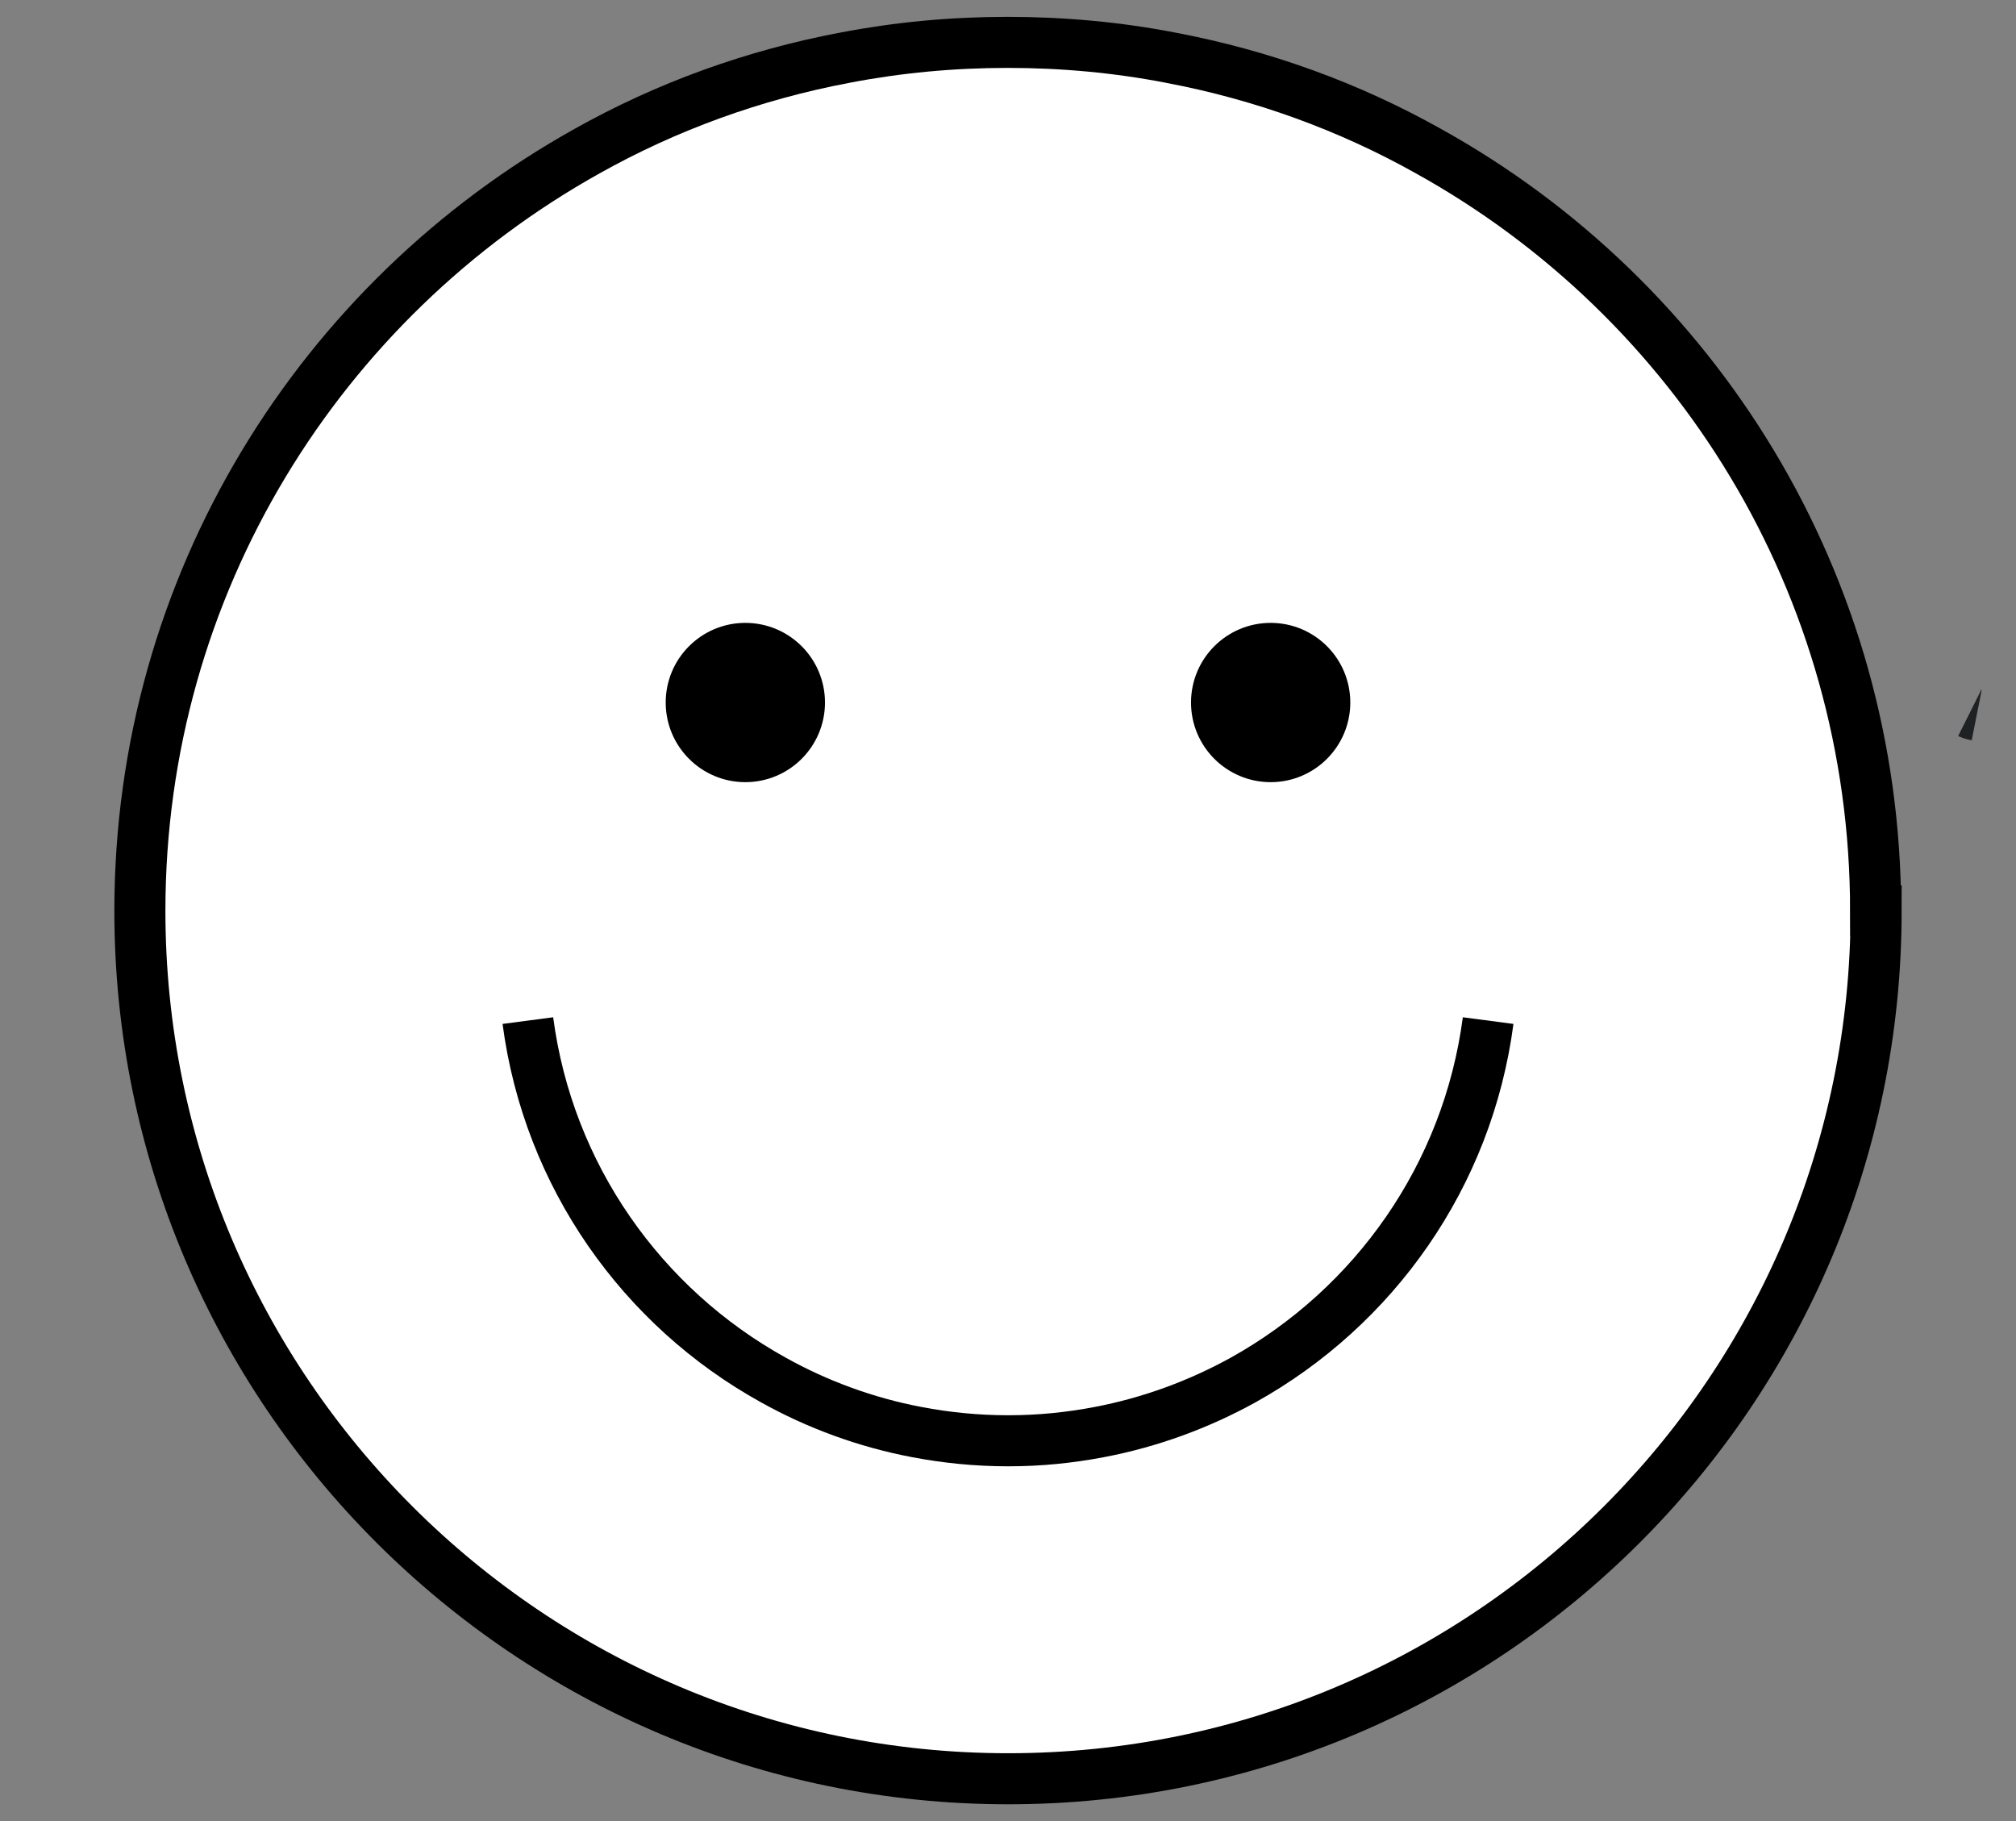
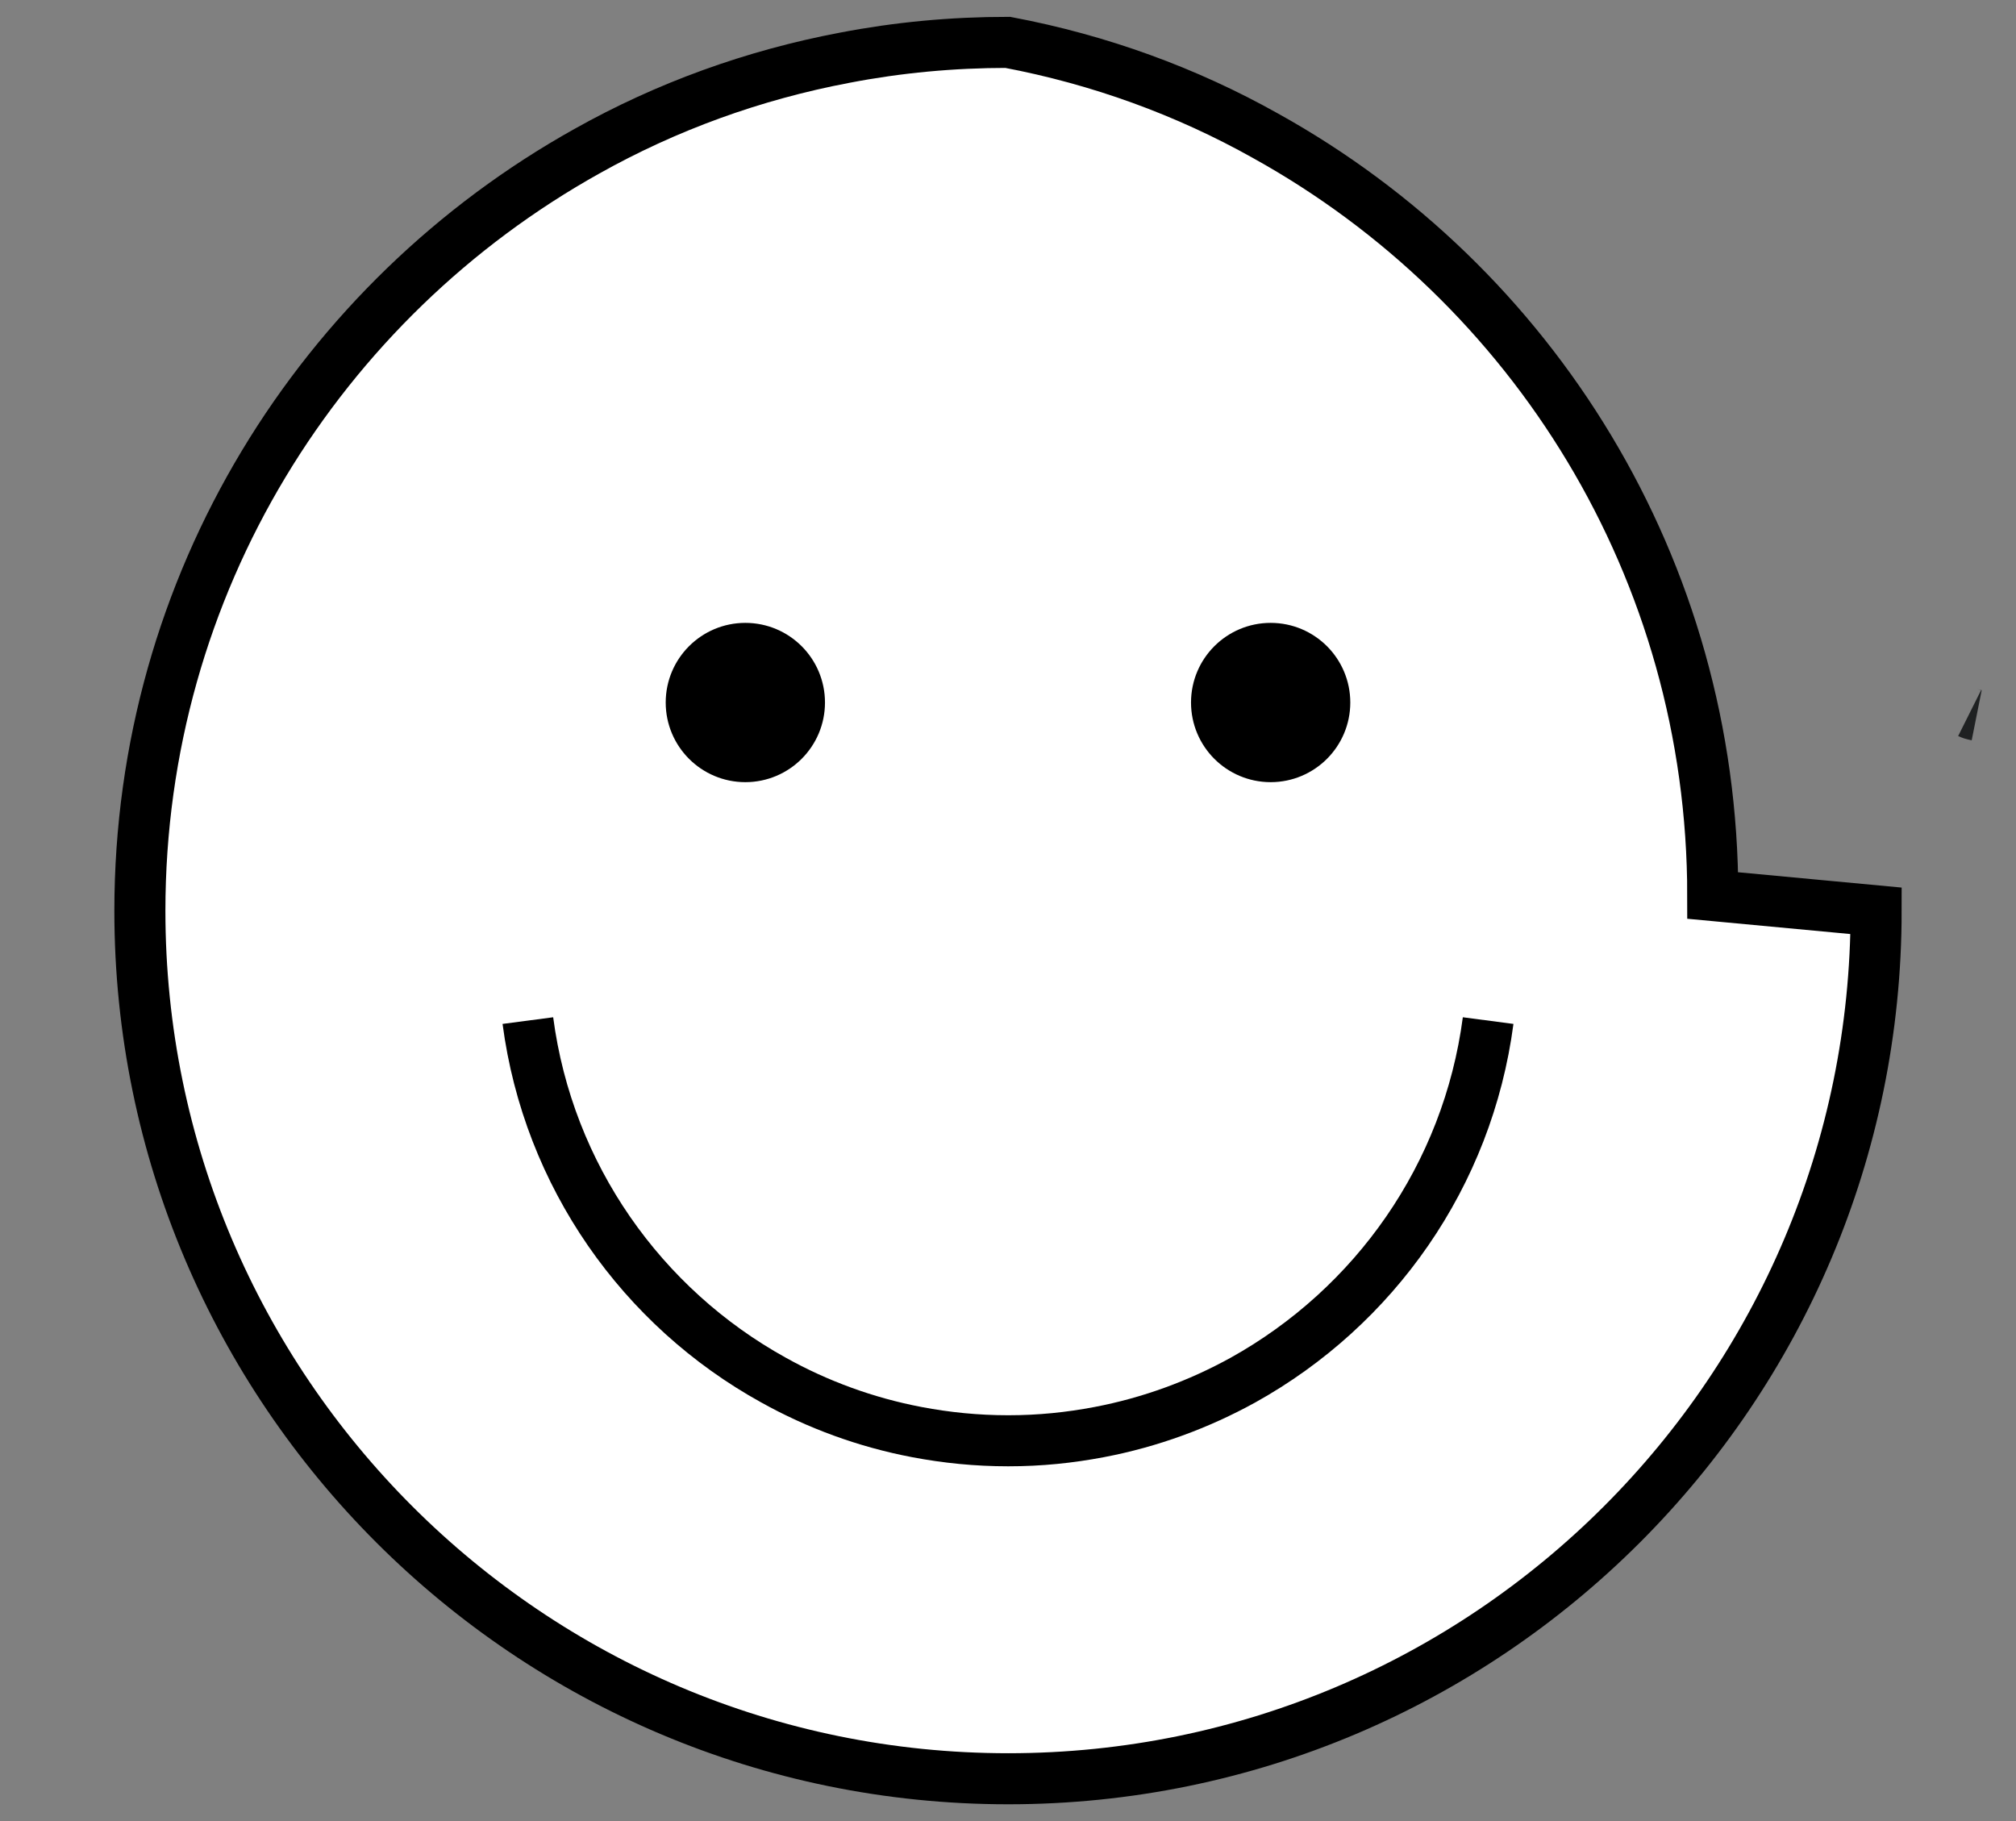
<svg xmlns="http://www.w3.org/2000/svg" viewBox="0 0 39.49 35.67" id="Layer_1">
  <rect x="0" y="0" width="39.49" height="35.67" fill="#808080" stroke="none" />
  <defs>
    <style>.cls-1{stroke:#1f2122;stroke-linejoin:round;}.cls-1,.cls-2{fill:none;}.cls-3{fill:#fff;}.cls-3,.cls-2,.cls-4{stroke:#000;stroke-miterlimit:10;}</style>
  </defs>
  <path d="M38.72,14.01s-.1-.02-.14-.04" class="cls-1" />
-   <path d="M3.26,14.46s-.1-.02-.14-.04" class="cls-1" />
-   <path d="M36.75,17.84c0,9.39-7.62,17-17,17S2.74,27.23,2.74,17.84c0-6.4,3.54-11.97,8.76-14.88,1.55-.87,3.25-1.49,5.05-1.83,1.04-.2,2.1-.3,3.19-.3s2.16.1,3.19.3c1.8.34,3.5.96,5.05,1.83,5.23,2.9,8.76,8.47,8.76,14.88Z" class="cls-3" />
+   <path d="M36.75,17.84c0,9.39-7.62,17-17,17S2.74,27.23,2.74,17.84c0-6.4,3.54-11.97,8.76-14.88,1.55-.87,3.25-1.49,5.05-1.83,1.04-.2,2.1-.3,3.19-.3c1.8.34,3.5.96,5.05,1.83,5.23,2.9,8.76,8.47,8.76,14.88Z" class="cls-3" />
  <path d="M10.34,19.99c.4,3.04,2.24,5.62,4.81,7.04.86.48,1.81.83,2.81,1.02.58.11,1.17.17,1.79.17s1.2-.06,1.78-.17c1-.19,1.95-.54,2.82-1.02,2.57-1.43,4.4-4,4.8-7.04" class="cls-2" />
  <circle r="1.06" cy="13.76" cx="24.89" class="cls-4" />
  <circle r="1.06" cy="13.76" cx="14.6" class="cls-4" />
</svg>